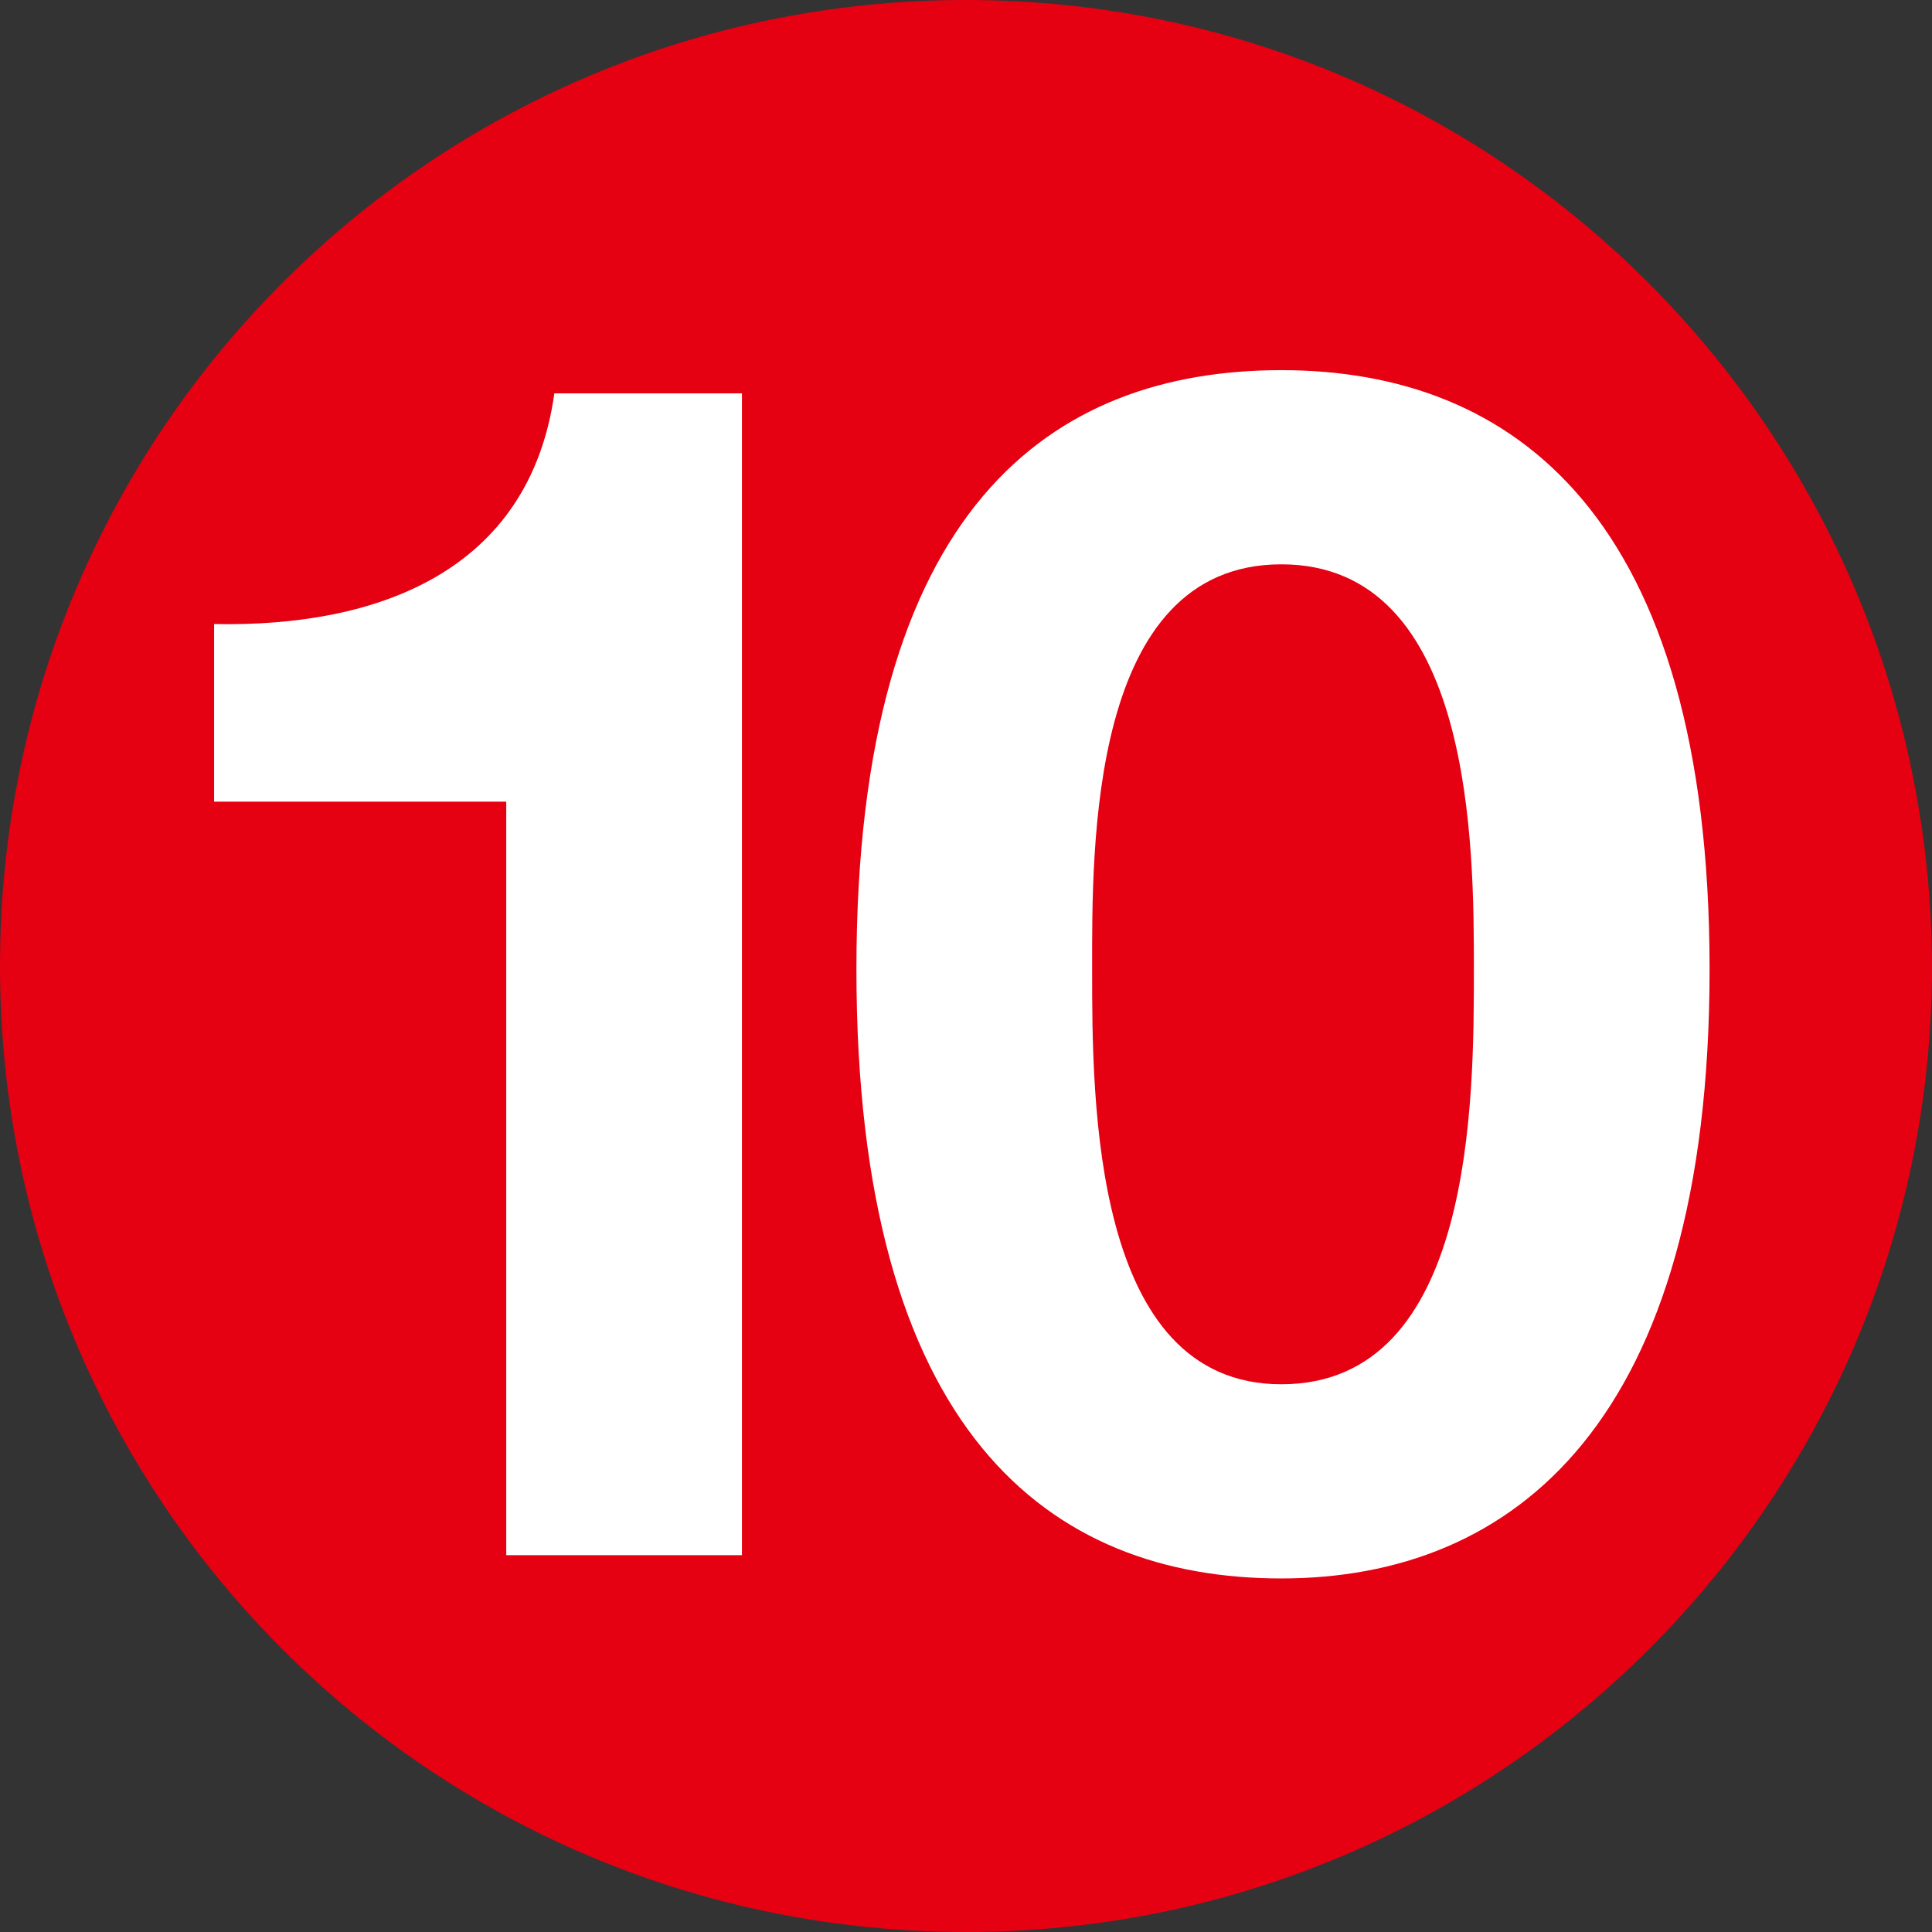
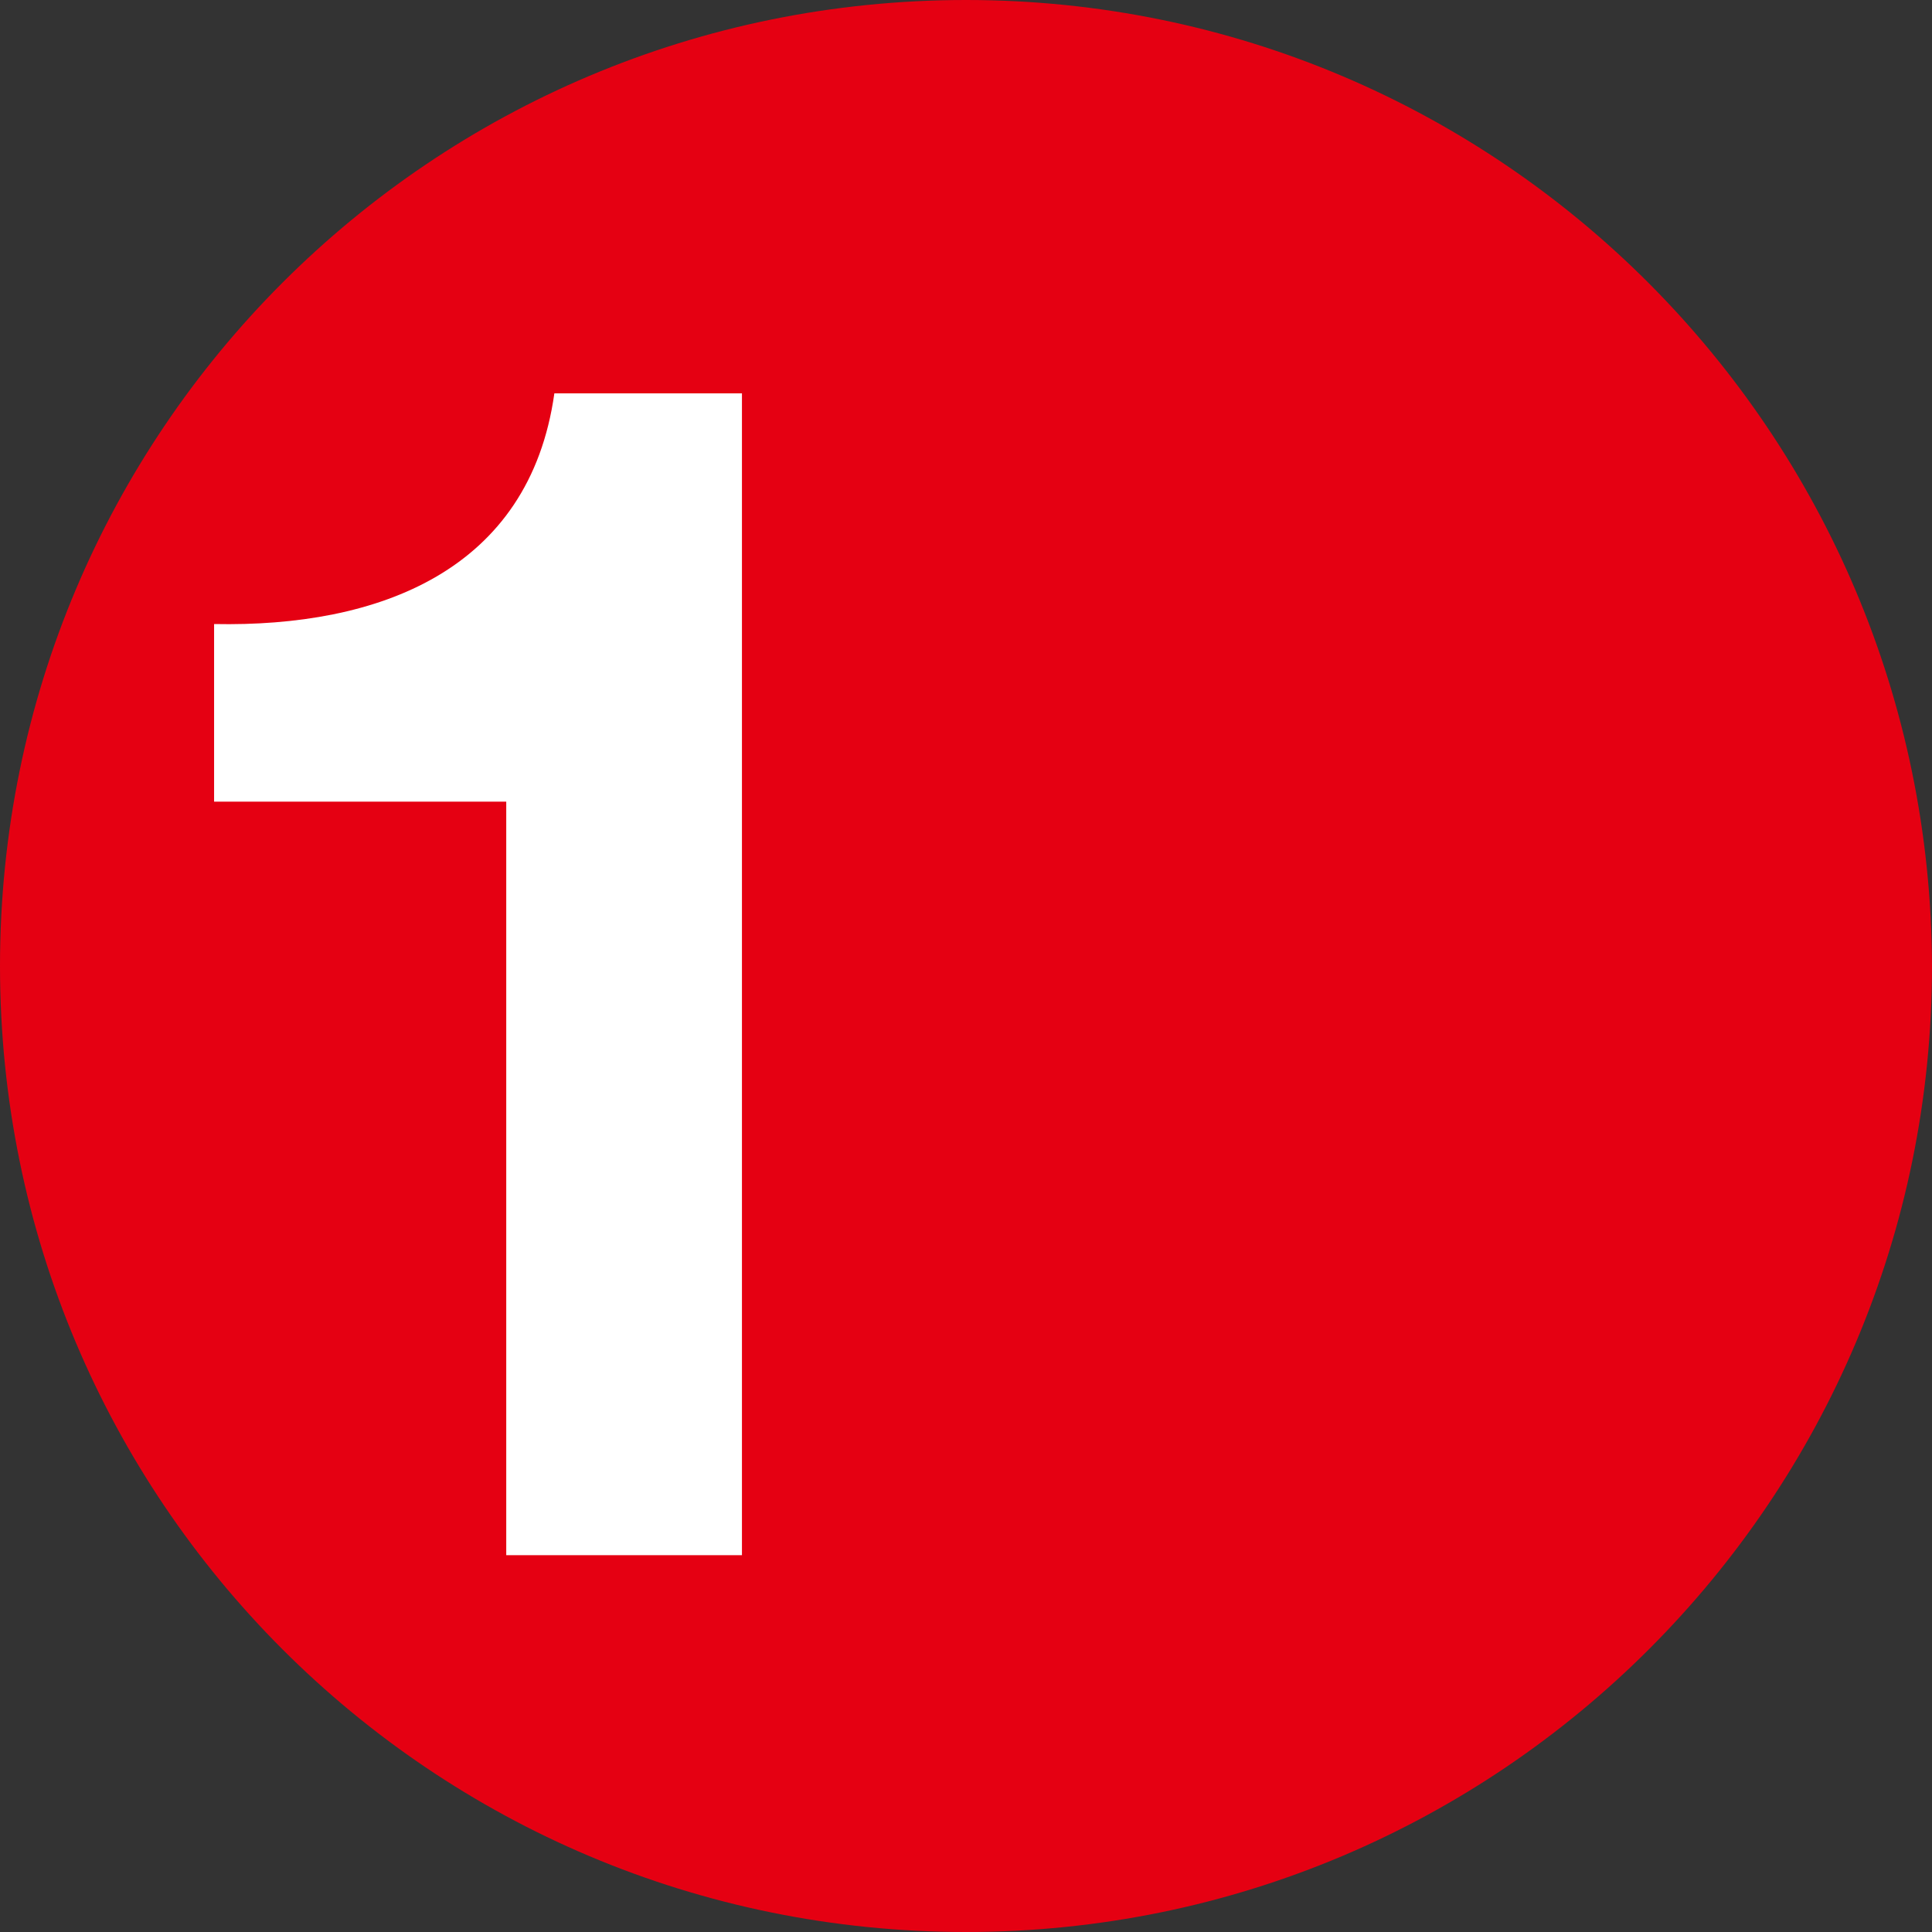
<svg xmlns="http://www.w3.org/2000/svg" id="_レイヤー_1" data-name="レイヤー 1" viewBox="0 0 32 32">
  <rect x="0" y="0" width="32" height="32" fill="#333333" stroke="none" />
  <defs>
    <style>
      .cls-1 {
        fill: #fff;
      }

      .cls-2 {
        fill: #e50012;
      }
    </style>
  </defs>
  <path class="cls-2" d="M32,16c0,8.825-7.148,16-16,16S0,24.852,0,16,7.148,0,16,0s15.973,7.175,16,16" />
  <path class="cls-1" d="M12.289,25.759h-3.904V13.278H3.546v-2.942c2.722,.055,5.223-.88,5.636-3.821h3.107l0,19.244h0Z" />
-   <path class="cls-1" d="M21.223,6.131c3.849,0,7.093,2.419,7.093,9.924s-3.244,10.089-7.093,10.089-7.038-2.419-7.038-10.089,3.244-9.924,7.038-9.924m0,16.797c3.189,0,3.189-4.701,3.189-6.873,0-2.007,0-6.708-3.189-6.708s-3.134,4.701-3.134,6.708c0,2.172,0,6.873,3.134,6.873" />
</svg>